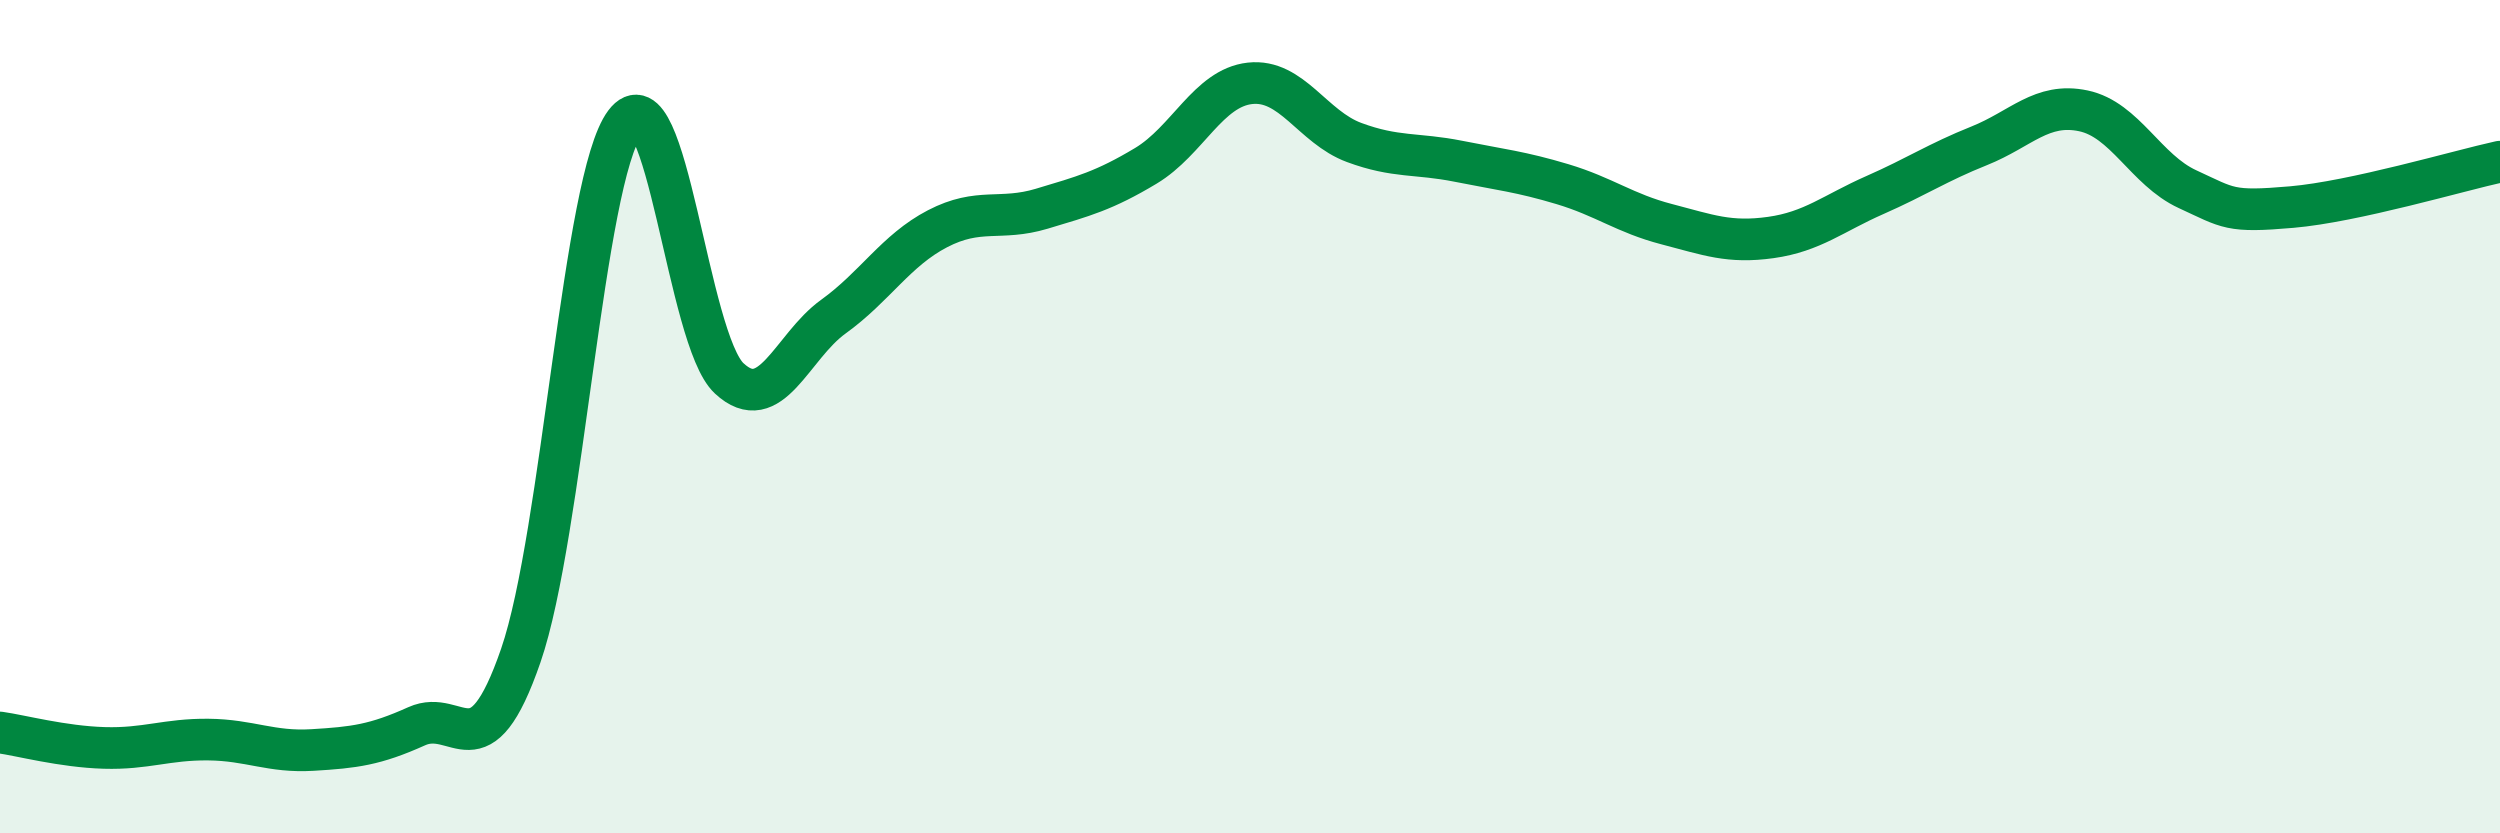
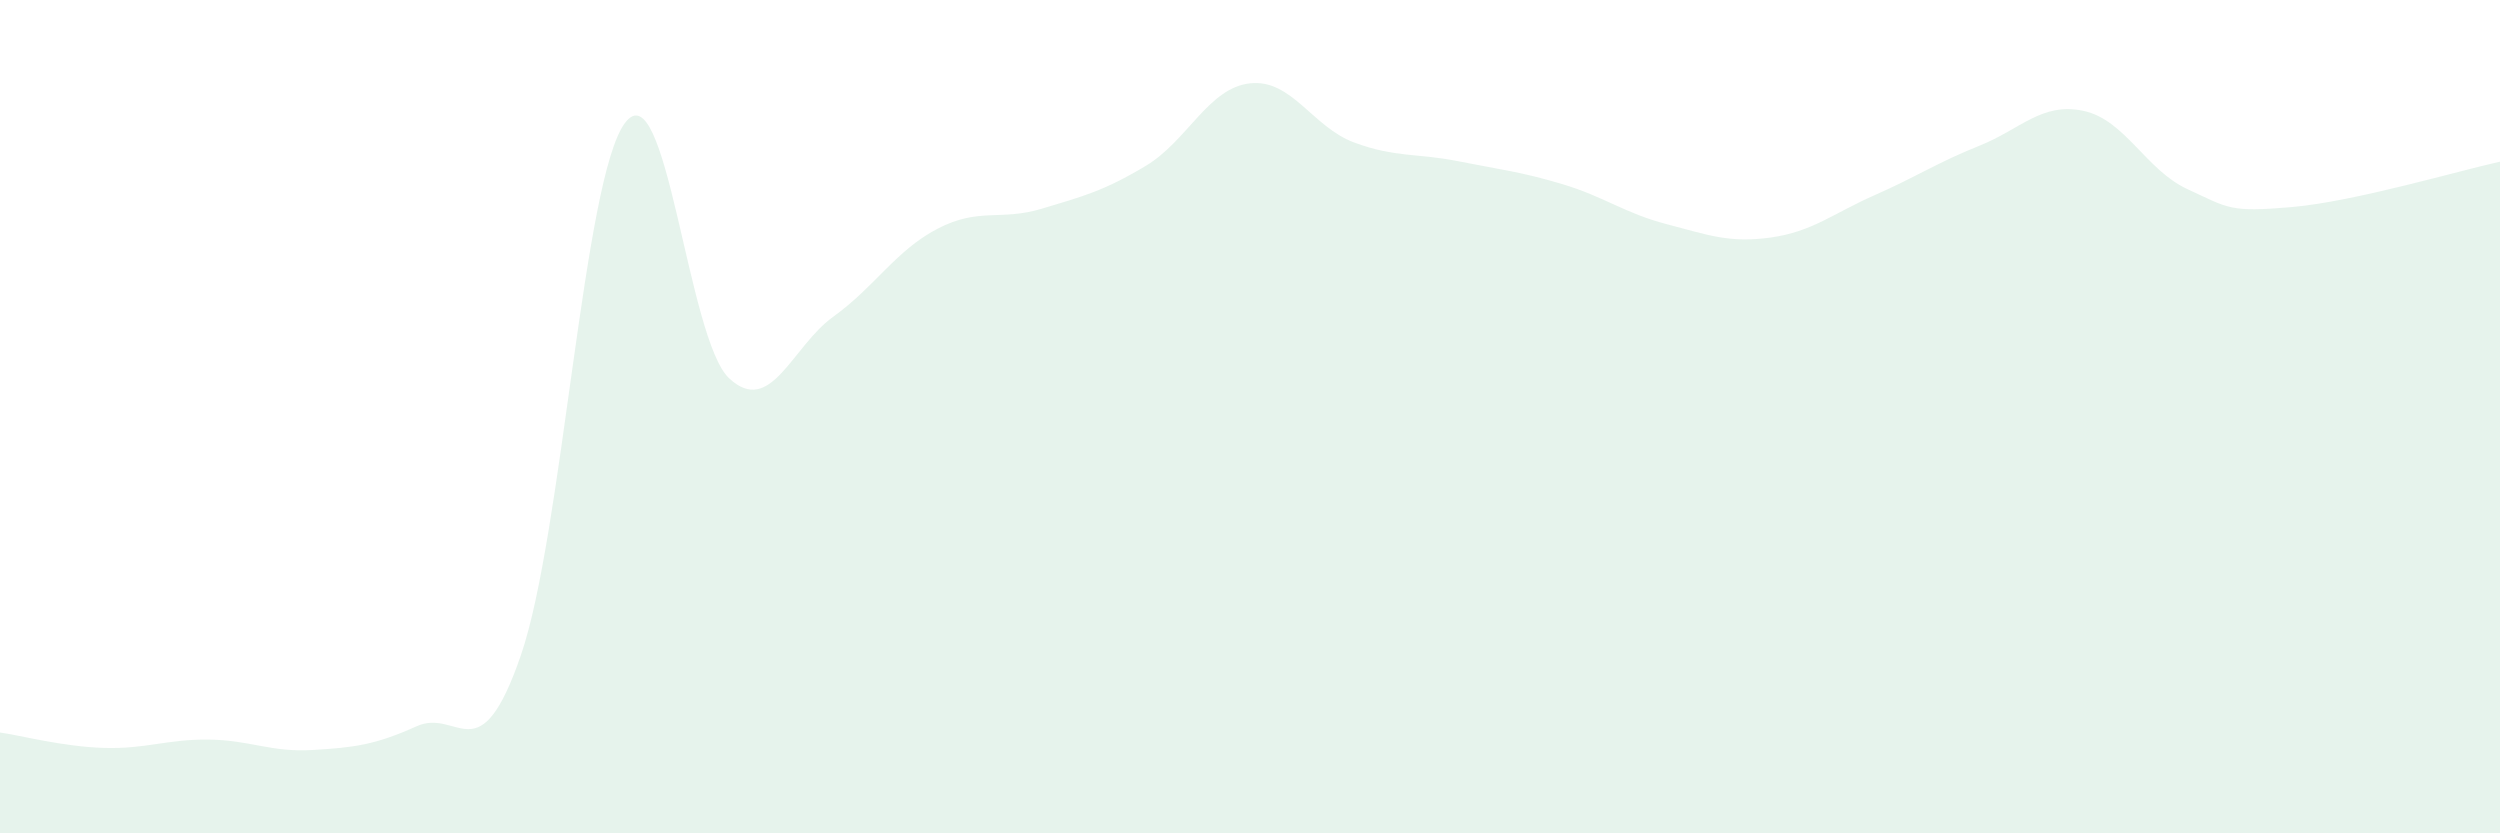
<svg xmlns="http://www.w3.org/2000/svg" width="60" height="20" viewBox="0 0 60 20">
  <path d="M 0,17.58 C 0.5,17.65 1.5,17.92 2.5,17.95 C 3.5,17.98 4,17.74 5,17.75 C 6,17.76 6.5,18.06 7.5,18 C 8.5,17.94 9,17.88 10,17.43 C 11,16.98 11.5,18.63 12.5,15.73 C 13.5,12.83 14,4.28 15,2.95 C 16,1.62 16.5,8.15 17.5,9.08 C 18.5,10.01 19,8.32 20,7.6 C 21,6.88 21.5,6.01 22.5,5.49 C 23.5,4.97 24,5.31 25,5.01 C 26,4.71 26.5,4.58 27.5,3.98 C 28.5,3.38 29,2.11 30,2 C 31,1.89 31.5,3.05 32.5,3.42 C 33.5,3.79 34,3.67 35,3.87 C 36,4.07 36.5,4.12 37.5,4.42 C 38.5,4.72 39,5.12 40,5.38 C 41,5.64 41.5,5.84 42.5,5.7 C 43.5,5.56 44,5.12 45,4.68 C 46,4.24 46.5,3.9 47.5,3.5 C 48.5,3.1 49,2.45 50,2.66 C 51,2.87 51.5,4.08 52.5,4.54 C 53.5,5 53.5,5.1 55,4.97 C 56.5,4.84 59,4.1 60,3.88L60 20L0 20Z" fill="#008740" opacity="0.1" stroke-linecap="round" stroke-linejoin="round" />
-   <path d="M 0,17.58 C 0.5,17.65 1.5,17.92 2.5,17.95 C 3.5,17.98 4,17.74 5,17.75 C 6,17.76 6.5,18.06 7.5,18 C 8.5,17.94 9,17.88 10,17.43 C 11,16.98 11.5,18.63 12.5,15.73 C 13.5,12.83 14,4.28 15,2.95 C 16,1.62 16.5,8.15 17.5,9.08 C 18.5,10.01 19,8.32 20,7.6 C 21,6.88 21.5,6.01 22.5,5.49 C 23.5,4.97 24,5.31 25,5.01 C 26,4.71 26.5,4.58 27.5,3.98 C 28.5,3.38 29,2.11 30,2 C 31,1.89 31.5,3.05 32.5,3.42 C 33.5,3.79 34,3.67 35,3.87 C 36,4.07 36.5,4.12 37.5,4.42 C 38.5,4.72 39,5.12 40,5.38 C 41,5.64 41.5,5.84 42.5,5.7 C 43.5,5.56 44,5.12 45,4.68 C 46,4.24 46.5,3.9 47.5,3.5 C 48.5,3.1 49,2.45 50,2.66 C 51,2.87 51.5,4.08 52.5,4.54 C 53.5,5 53.5,5.1 55,4.97 C 56.5,4.84 59,4.1 60,3.88" stroke="#008740" stroke-width="1" fill="none" stroke-linecap="round" stroke-linejoin="round" />
</svg>